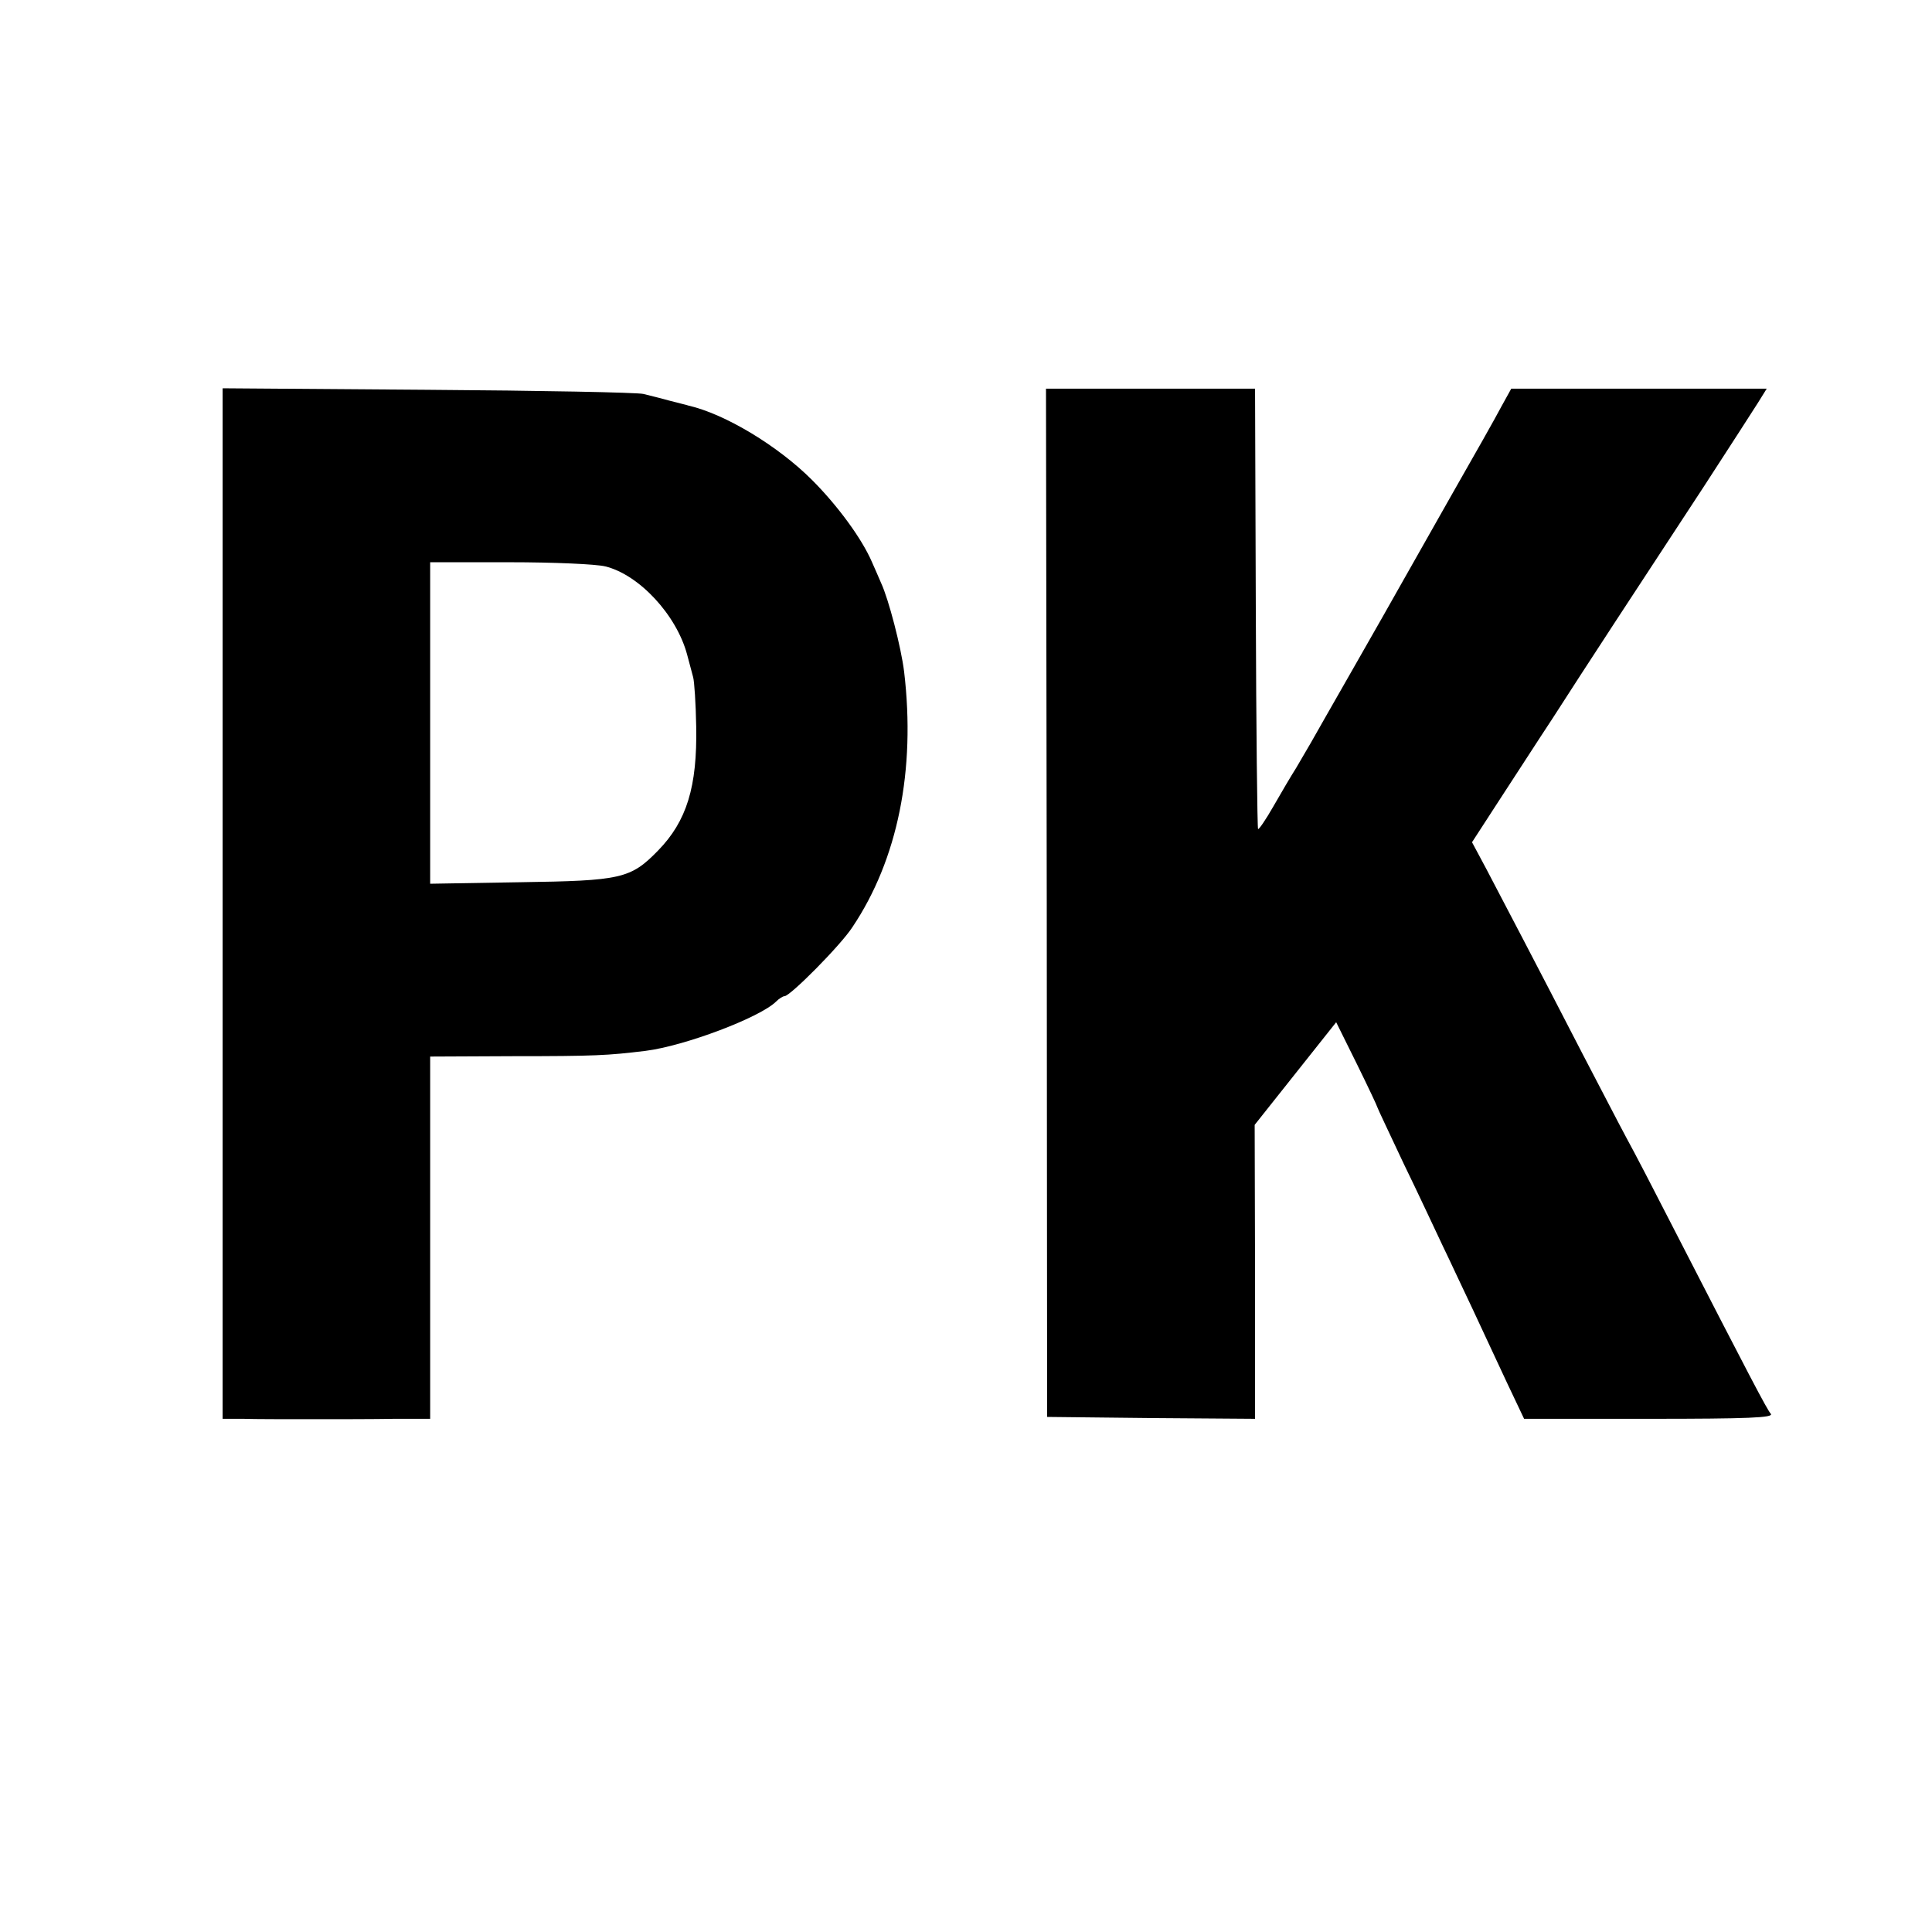
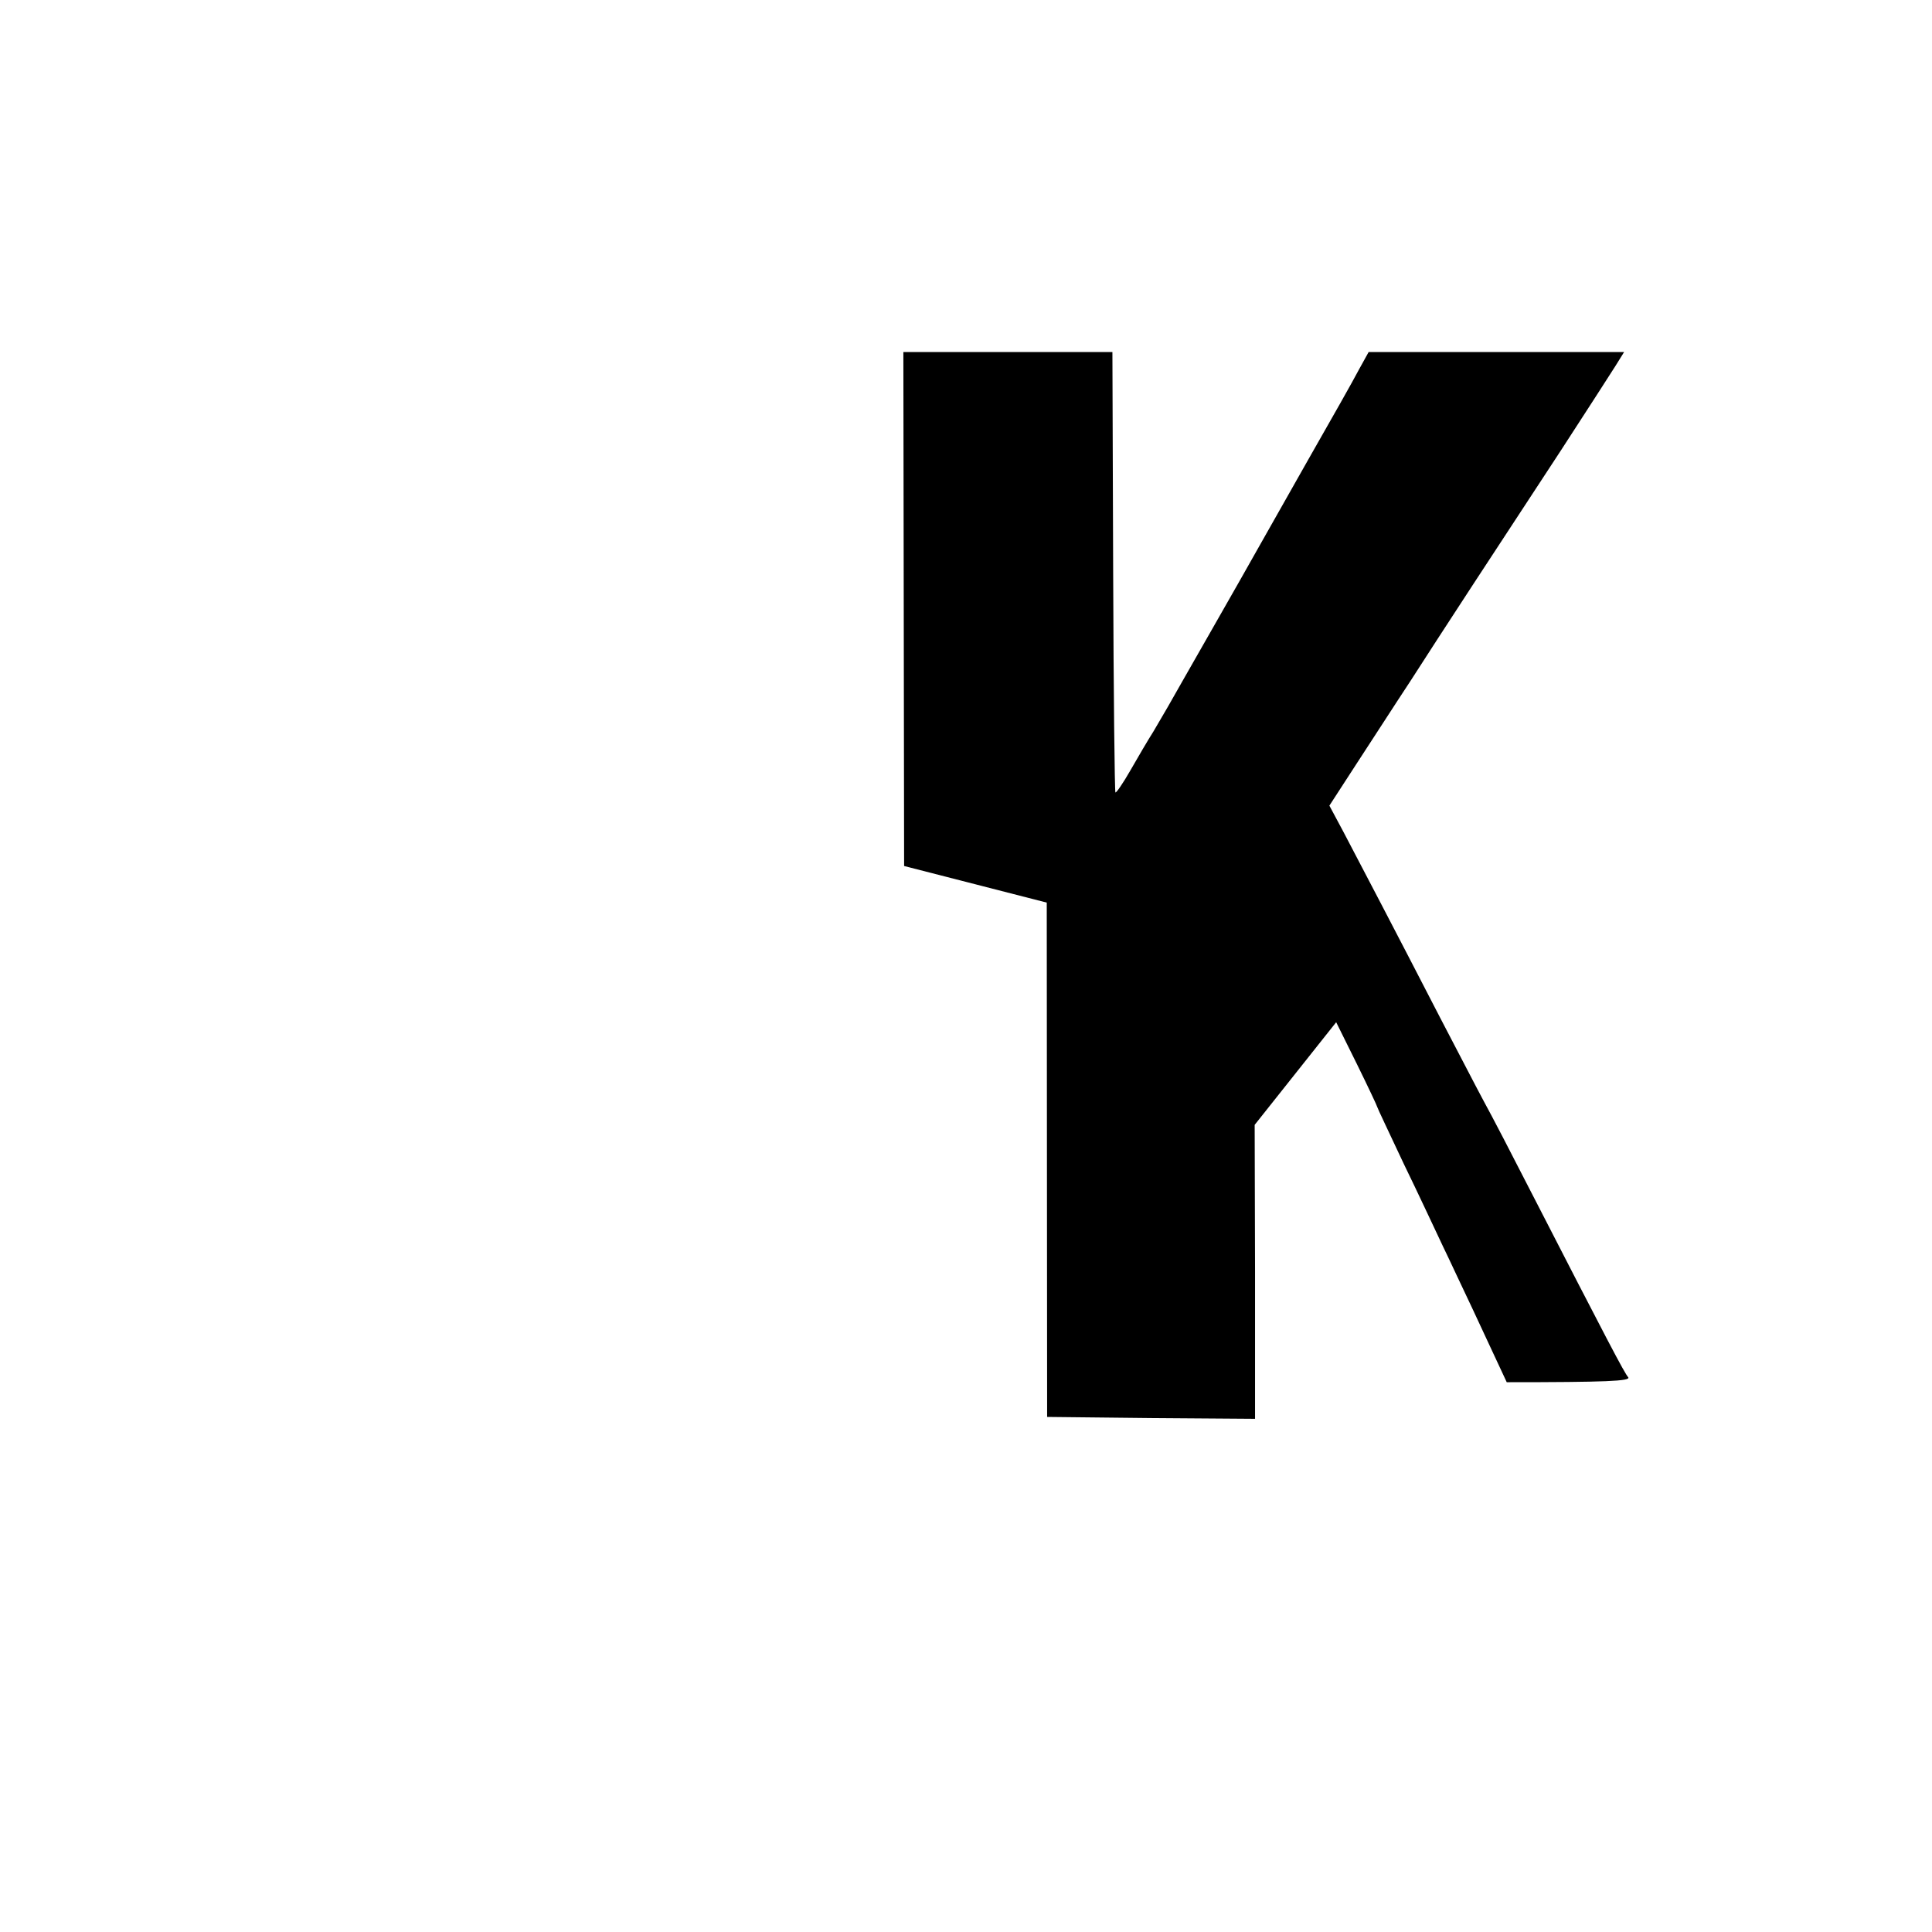
<svg xmlns="http://www.w3.org/2000/svg" version="1.0" width="512pt" height="512pt" viewBox="0 0 512 512" preserveAspectRatio="xMidYMid meet">
  <g transform="translate(0,512) scale(0.1,-0.1)" fill="#000000" stroke="none">
-     <path d="M590 2726 l0 -1366 55 0 c30 -1 111 -1 180 -1 69 0 168 0 220 1 l95 0 0 480 0 480 218 1 c220 0 253 2 352 14 105 13 305 89 347 131 8 8 18 14 22 14 15 0 149 135 180 183 120 179 168 416 137 677 -8 65 -41 192 -61 235 -7 17 -18 41 -24 55 -27 63 -92 151 -159 218 -91 91 -231 175 -327 197 -5 2 -28 7 -50 13 -22 6 -53 14 -70 18 -16 4 -274 9 -572 11 l-543 4 0 -1365z m1014 893 c90 -22 189 -129 217 -234 6 -22 13 -49 16 -60 3 -11 7 -69 8 -130 3 -160 -25 -251 -101 -329 -73 -75 -98 -80 -366 -84 l-238 -4 0 426 0 426 211 0 c117 0 229 -5 253 -11z" />
-     <path d="M2774 2728 l1 -1363 276 -3 275 -2 0 390 -1 389 108 136 108 136 55 -111 c30 -61 54 -112 54 -114 0 -2 32 -69 70 -150 39 -80 85 -179 104 -219 19 -39 54 -115 79 -167 24 -52 65 -139 90 -193 l46 -97 332 0 c264 0 329 3 322 13 -10 11 -55 97 -258 492 -48 94 -104 202 -125 240 -21 39 -72 138 -115 220 -117 227 -214 412 -256 492 l-38 71 72 111 c40 61 103 159 142 218 82 128 232 357 400 613 66 102 131 202 144 223 l23 37 -339 0 -338 0 -26 -47 c-14 -27 -74 -133 -134 -238 -59 -104 -119 -210 -133 -235 -14 -25 -70 -124 -125 -220 -55 -96 -106 -186 -114 -200 -8 -14 -25 -43 -38 -65 -14 -22 -41 -68 -61 -103 -20 -35 -38 -61 -40 -59 -2 2 -5 266 -6 585 l-2 582 -277 0 -277 0 2 -1362z" />
+     <path d="M2774 2728 l1 -1363 276 -3 275 -2 0 390 -1 389 108 136 108 136 55 -111 c30 -61 54 -112 54 -114 0 -2 32 -69 70 -150 39 -80 85 -179 104 -219 19 -39 54 -115 79 -167 24 -52 65 -139 90 -193 c264 0 329 3 322 13 -10 11 -55 97 -258 492 -48 94 -104 202 -125 240 -21 39 -72 138 -115 220 -117 227 -214 412 -256 492 l-38 71 72 111 c40 61 103 159 142 218 82 128 232 357 400 613 66 102 131 202 144 223 l23 37 -339 0 -338 0 -26 -47 c-14 -27 -74 -133 -134 -238 -59 -104 -119 -210 -133 -235 -14 -25 -70 -124 -125 -220 -55 -96 -106 -186 -114 -200 -8 -14 -25 -43 -38 -65 -14 -22 -41 -68 -61 -103 -20 -35 -38 -61 -40 -59 -2 2 -5 266 -6 585 l-2 582 -277 0 -277 0 2 -1362z" />
  </g>
</svg>